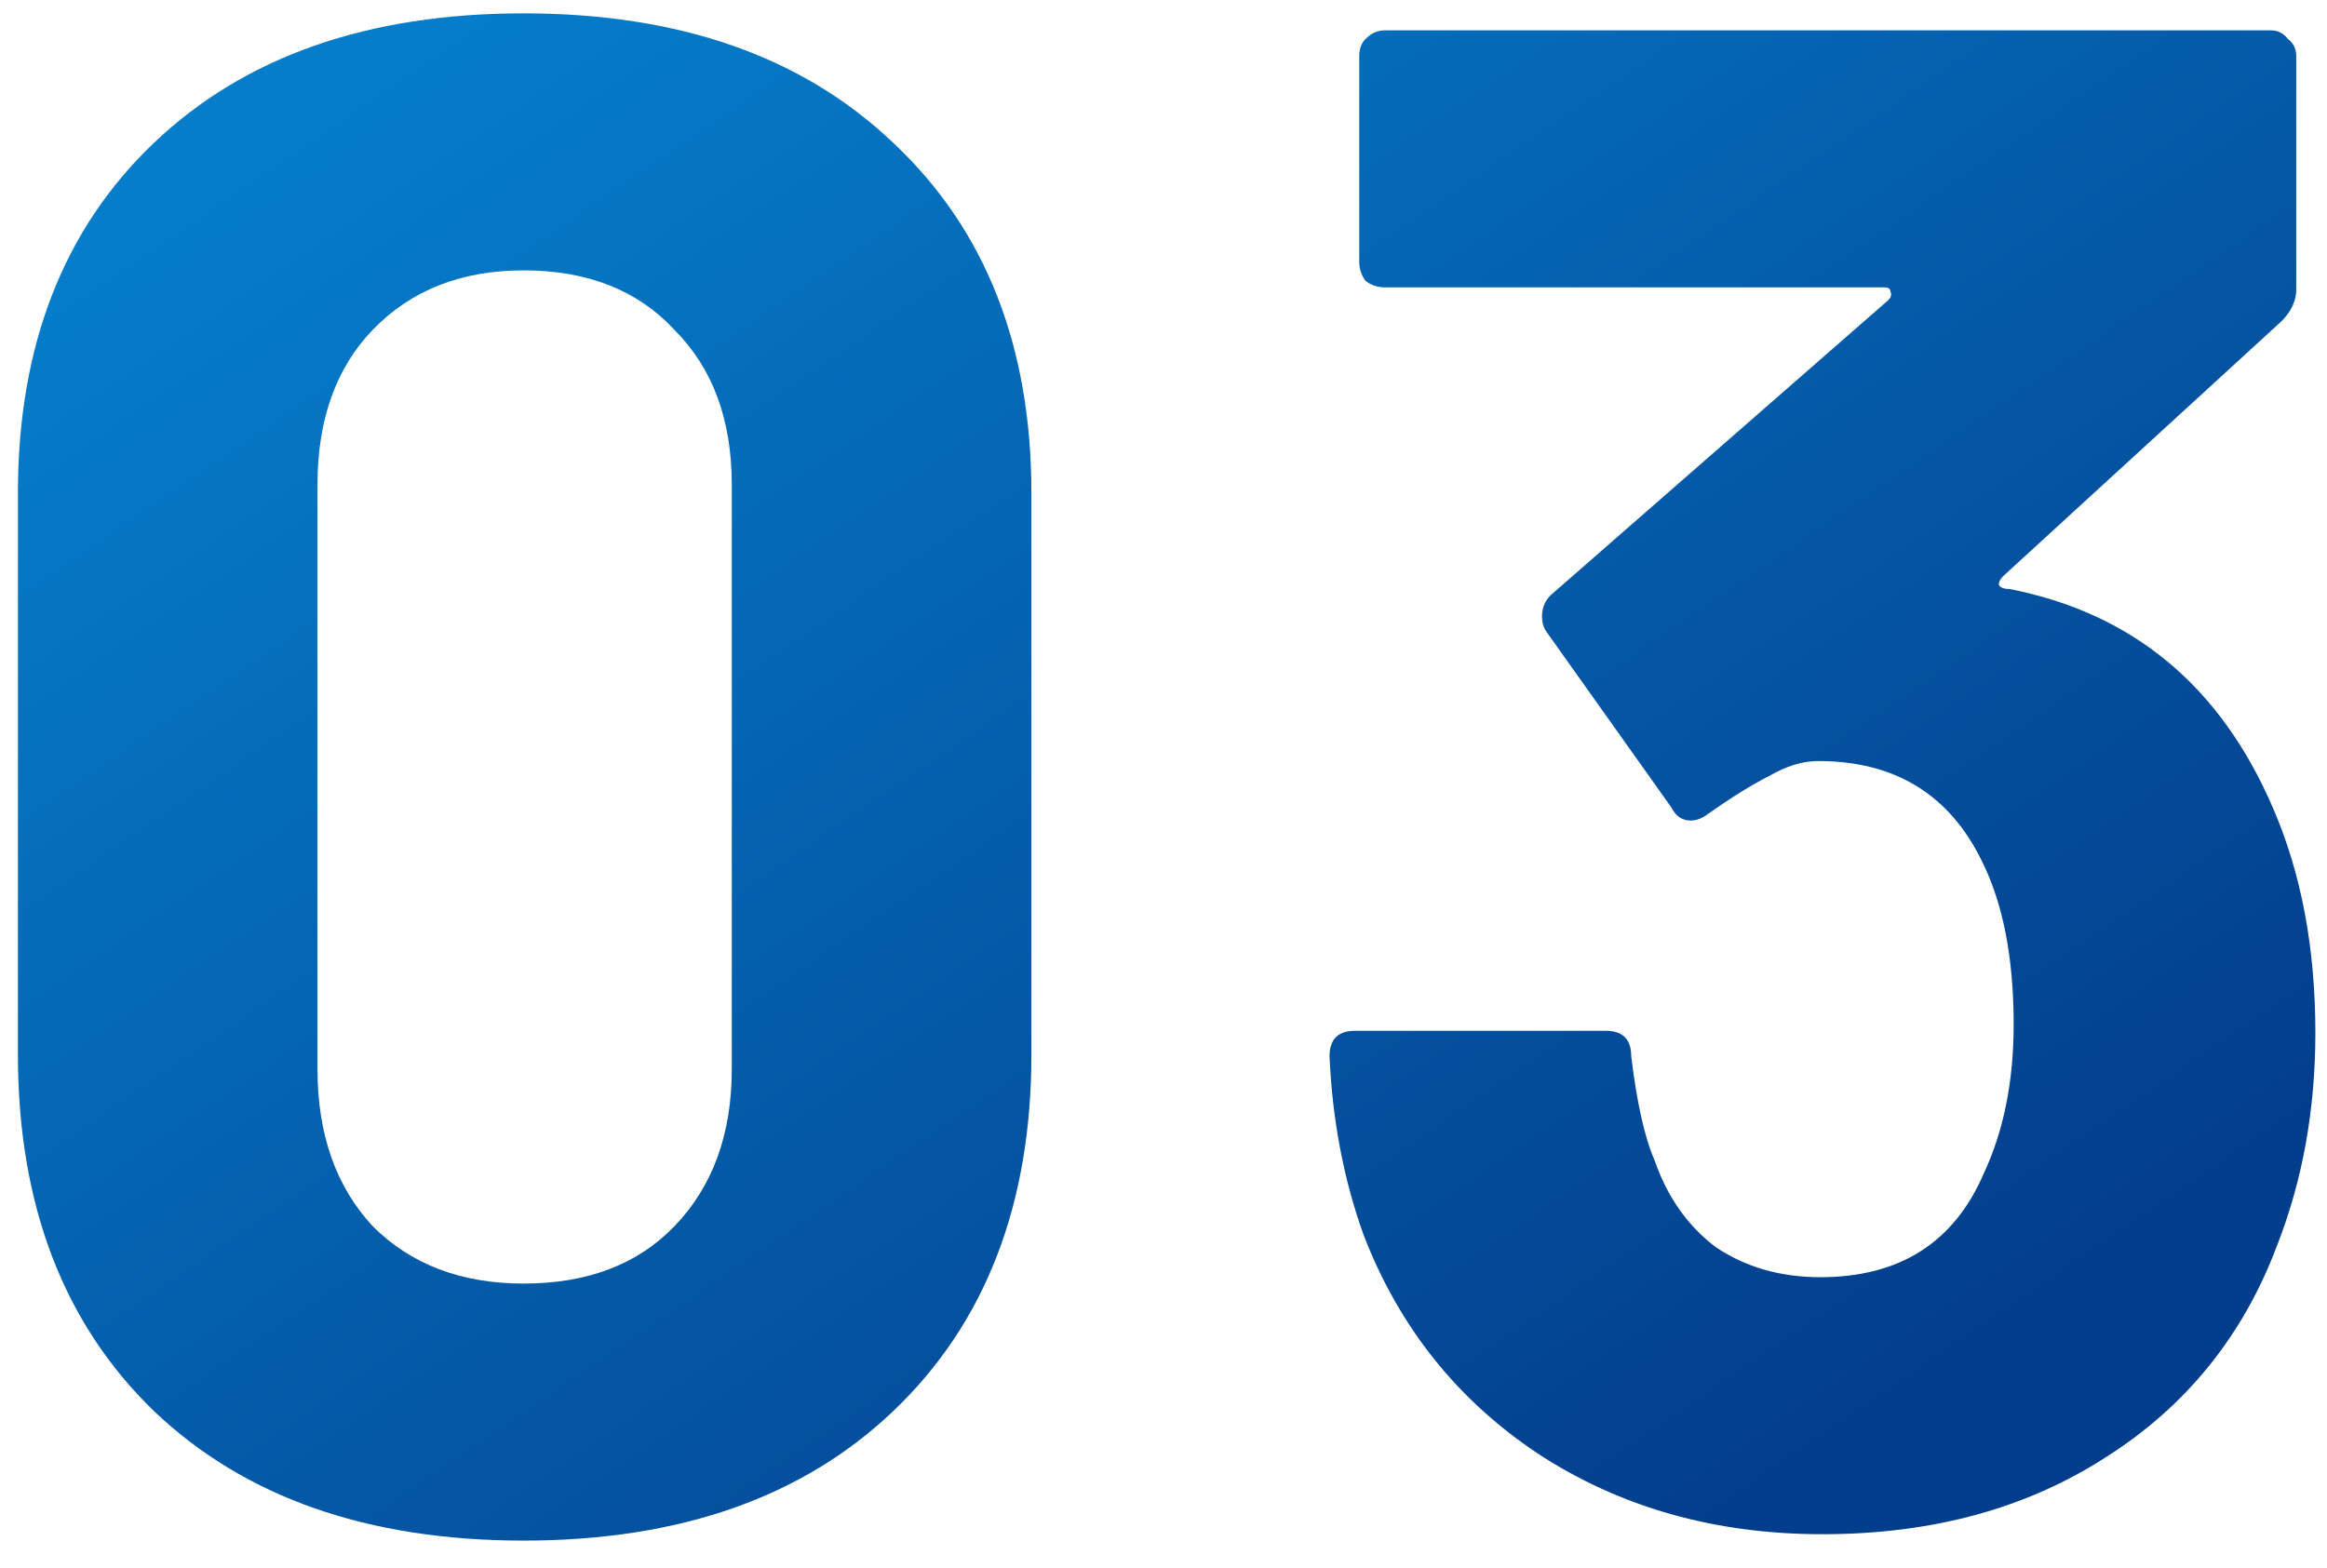
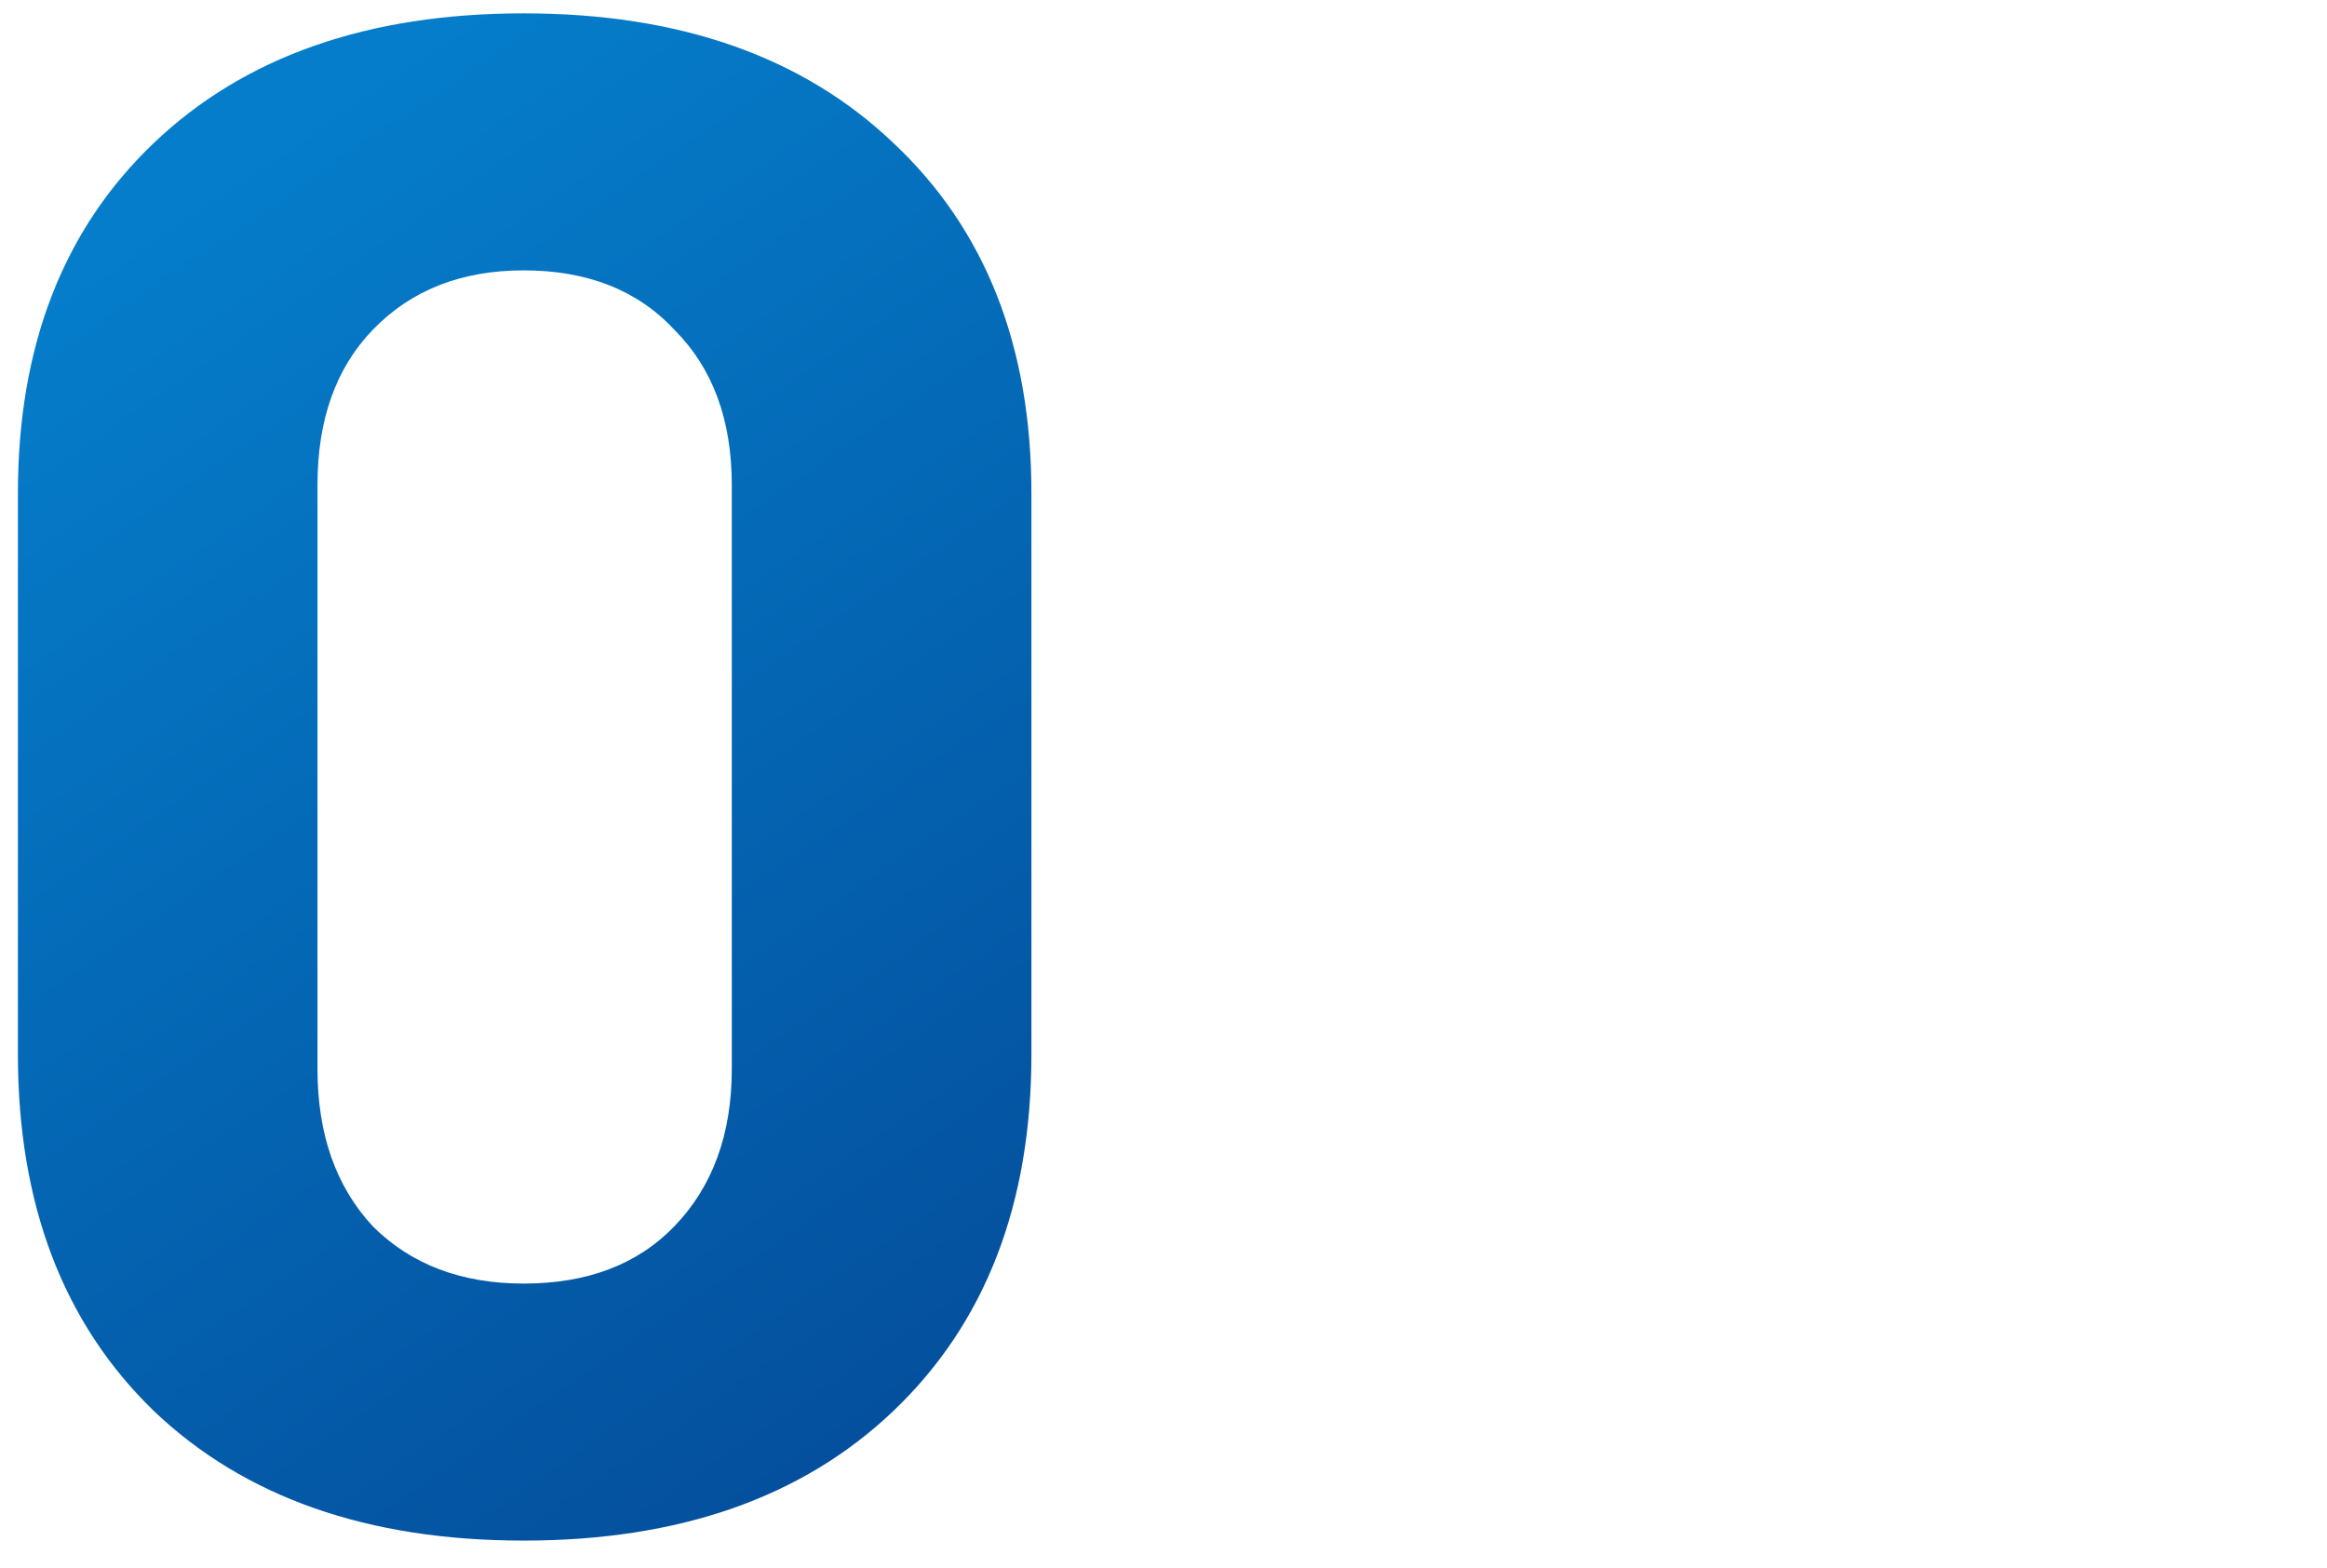
<svg xmlns="http://www.w3.org/2000/svg" width="46" height="31" viewBox="0 0 46 31" fill="none">
-   <path d="M44.93 15.972C45.49 17.26 45.77 18.744 45.77 20.424C45.77 21.936 45.518 23.336 45.014 24.624C44.342 26.416 43.208 27.816 41.612 28.824C40.044 29.832 38.182 30.336 36.026 30.336C33.898 30.336 32.022 29.804 30.398 28.74C28.802 27.676 27.654 26.234 26.954 24.414C26.562 23.322 26.338 22.146 26.282 20.886C26.282 20.55 26.45 20.382 26.786 20.382H31.742C32.078 20.382 32.246 20.55 32.246 20.886C32.358 21.81 32.512 22.496 32.708 22.944C32.96 23.672 33.366 24.246 33.926 24.666C34.514 25.058 35.2 25.254 35.984 25.254C37.552 25.254 38.63 24.568 39.218 23.196C39.61 22.356 39.806 21.376 39.806 20.256C39.806 18.94 39.596 17.862 39.176 17.022C38.532 15.706 37.454 15.048 35.942 15.048C35.634 15.048 35.312 15.146 34.976 15.342C34.64 15.51 34.234 15.762 33.758 16.098C33.646 16.182 33.534 16.224 33.422 16.224C33.254 16.224 33.128 16.14 33.044 15.972L30.566 12.486C30.51 12.402 30.482 12.304 30.482 12.192C30.482 12.024 30.538 11.884 30.65 11.772L37.328 5.934C37.384 5.878 37.398 5.822 37.37 5.766C37.37 5.71 37.328 5.682 37.244 5.682H27.374C27.234 5.682 27.108 5.64 26.996 5.556C26.912 5.444 26.87 5.318 26.87 5.178V1.104C26.87 0.964 26.912 0.852 26.996 0.768C27.108 0.656 27.234 0.6 27.374 0.6H44.888C45.028 0.6 45.14 0.656 45.224 0.768C45.336 0.852 45.392 0.964 45.392 1.104V5.724C45.392 5.948 45.294 6.158 45.098 6.354L39.596 11.394C39.54 11.45 39.512 11.506 39.512 11.562C39.54 11.618 39.61 11.646 39.722 11.646C42.158 12.122 43.894 13.564 44.93 15.972Z" fill="url(#paint0_linear_661_132)" />
  <path d="M10.351 30.462C7.27 30.462 4.834 29.608 3.042 27.9C1.25 26.164 0.354 23.812 0.354 20.844V9.756C0.354 6.844 1.25 4.534 3.042 2.826C4.834 1.118 7.27 0.264 10.351 0.264C13.431 0.264 15.867 1.118 17.659 2.826C19.479 4.534 20.389 6.844 20.389 9.756V20.844C20.389 23.812 19.479 26.164 17.659 27.9C15.867 29.608 13.431 30.462 10.351 30.462ZM10.351 25.38C11.611 25.38 12.604 25.002 13.332 24.246C14.088 23.462 14.466 22.426 14.466 21.138V9.588C14.466 8.3 14.088 7.278 13.332 6.522C12.604 5.738 11.611 5.346 10.351 5.346C9.118 5.346 8.124 5.738 7.368 6.522C6.64 7.278 6.276 8.3 6.276 9.588V21.138C6.276 22.426 6.64 23.462 7.368 24.246C8.124 25.002 9.118 25.38 10.351 25.38Z" fill="url(#paint1_linear_661_132)" />
  <defs>
    <linearGradient id="paint0_linear_661_132" x1="5.927" y1="2.505" x2="27.652" y2="34.323" gradientUnits="userSpaceOnUse">
      <stop stop-color="#057DCA" />
      <stop offset="1" stop-color="#033E8C" />
    </linearGradient>
    <linearGradient id="paint1_linear_661_132" x1="5.927" y1="2.505" x2="27.652" y2="34.323" gradientUnits="userSpaceOnUse">
      <stop stop-color="#057DCA" />
      <stop offset="1" stop-color="#033E8C" />
    </linearGradient>
  </defs>
</svg>